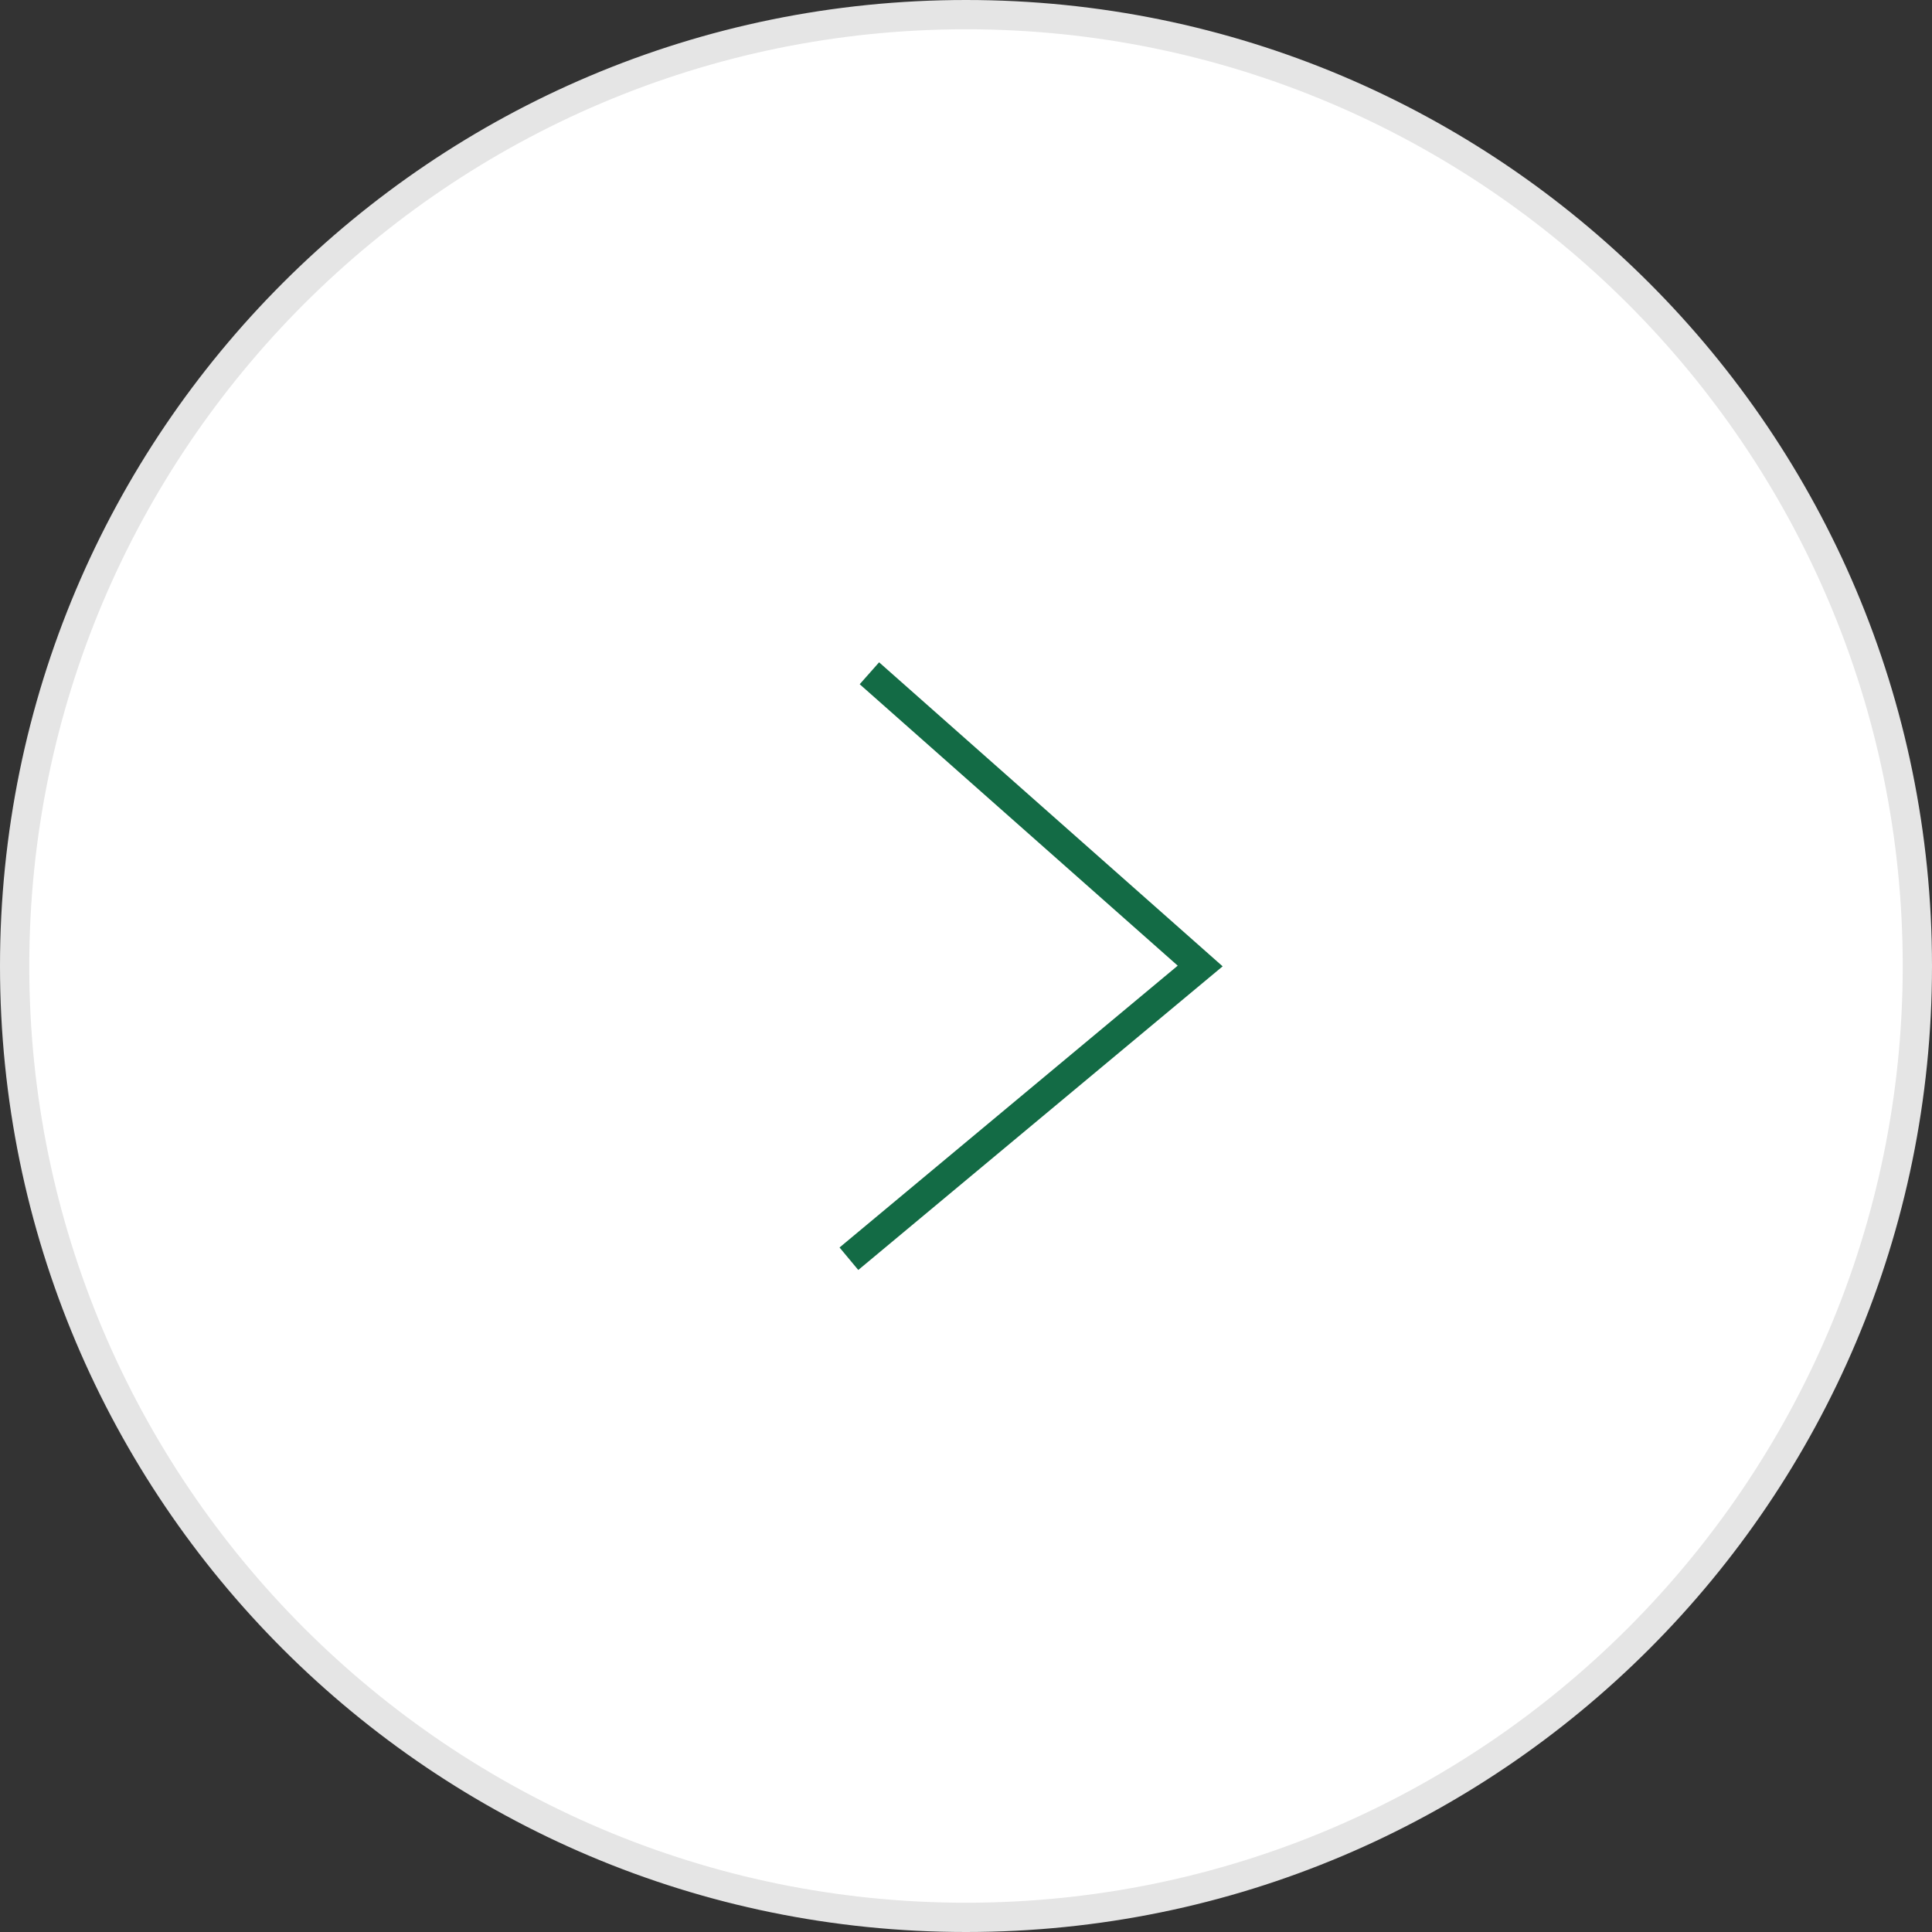
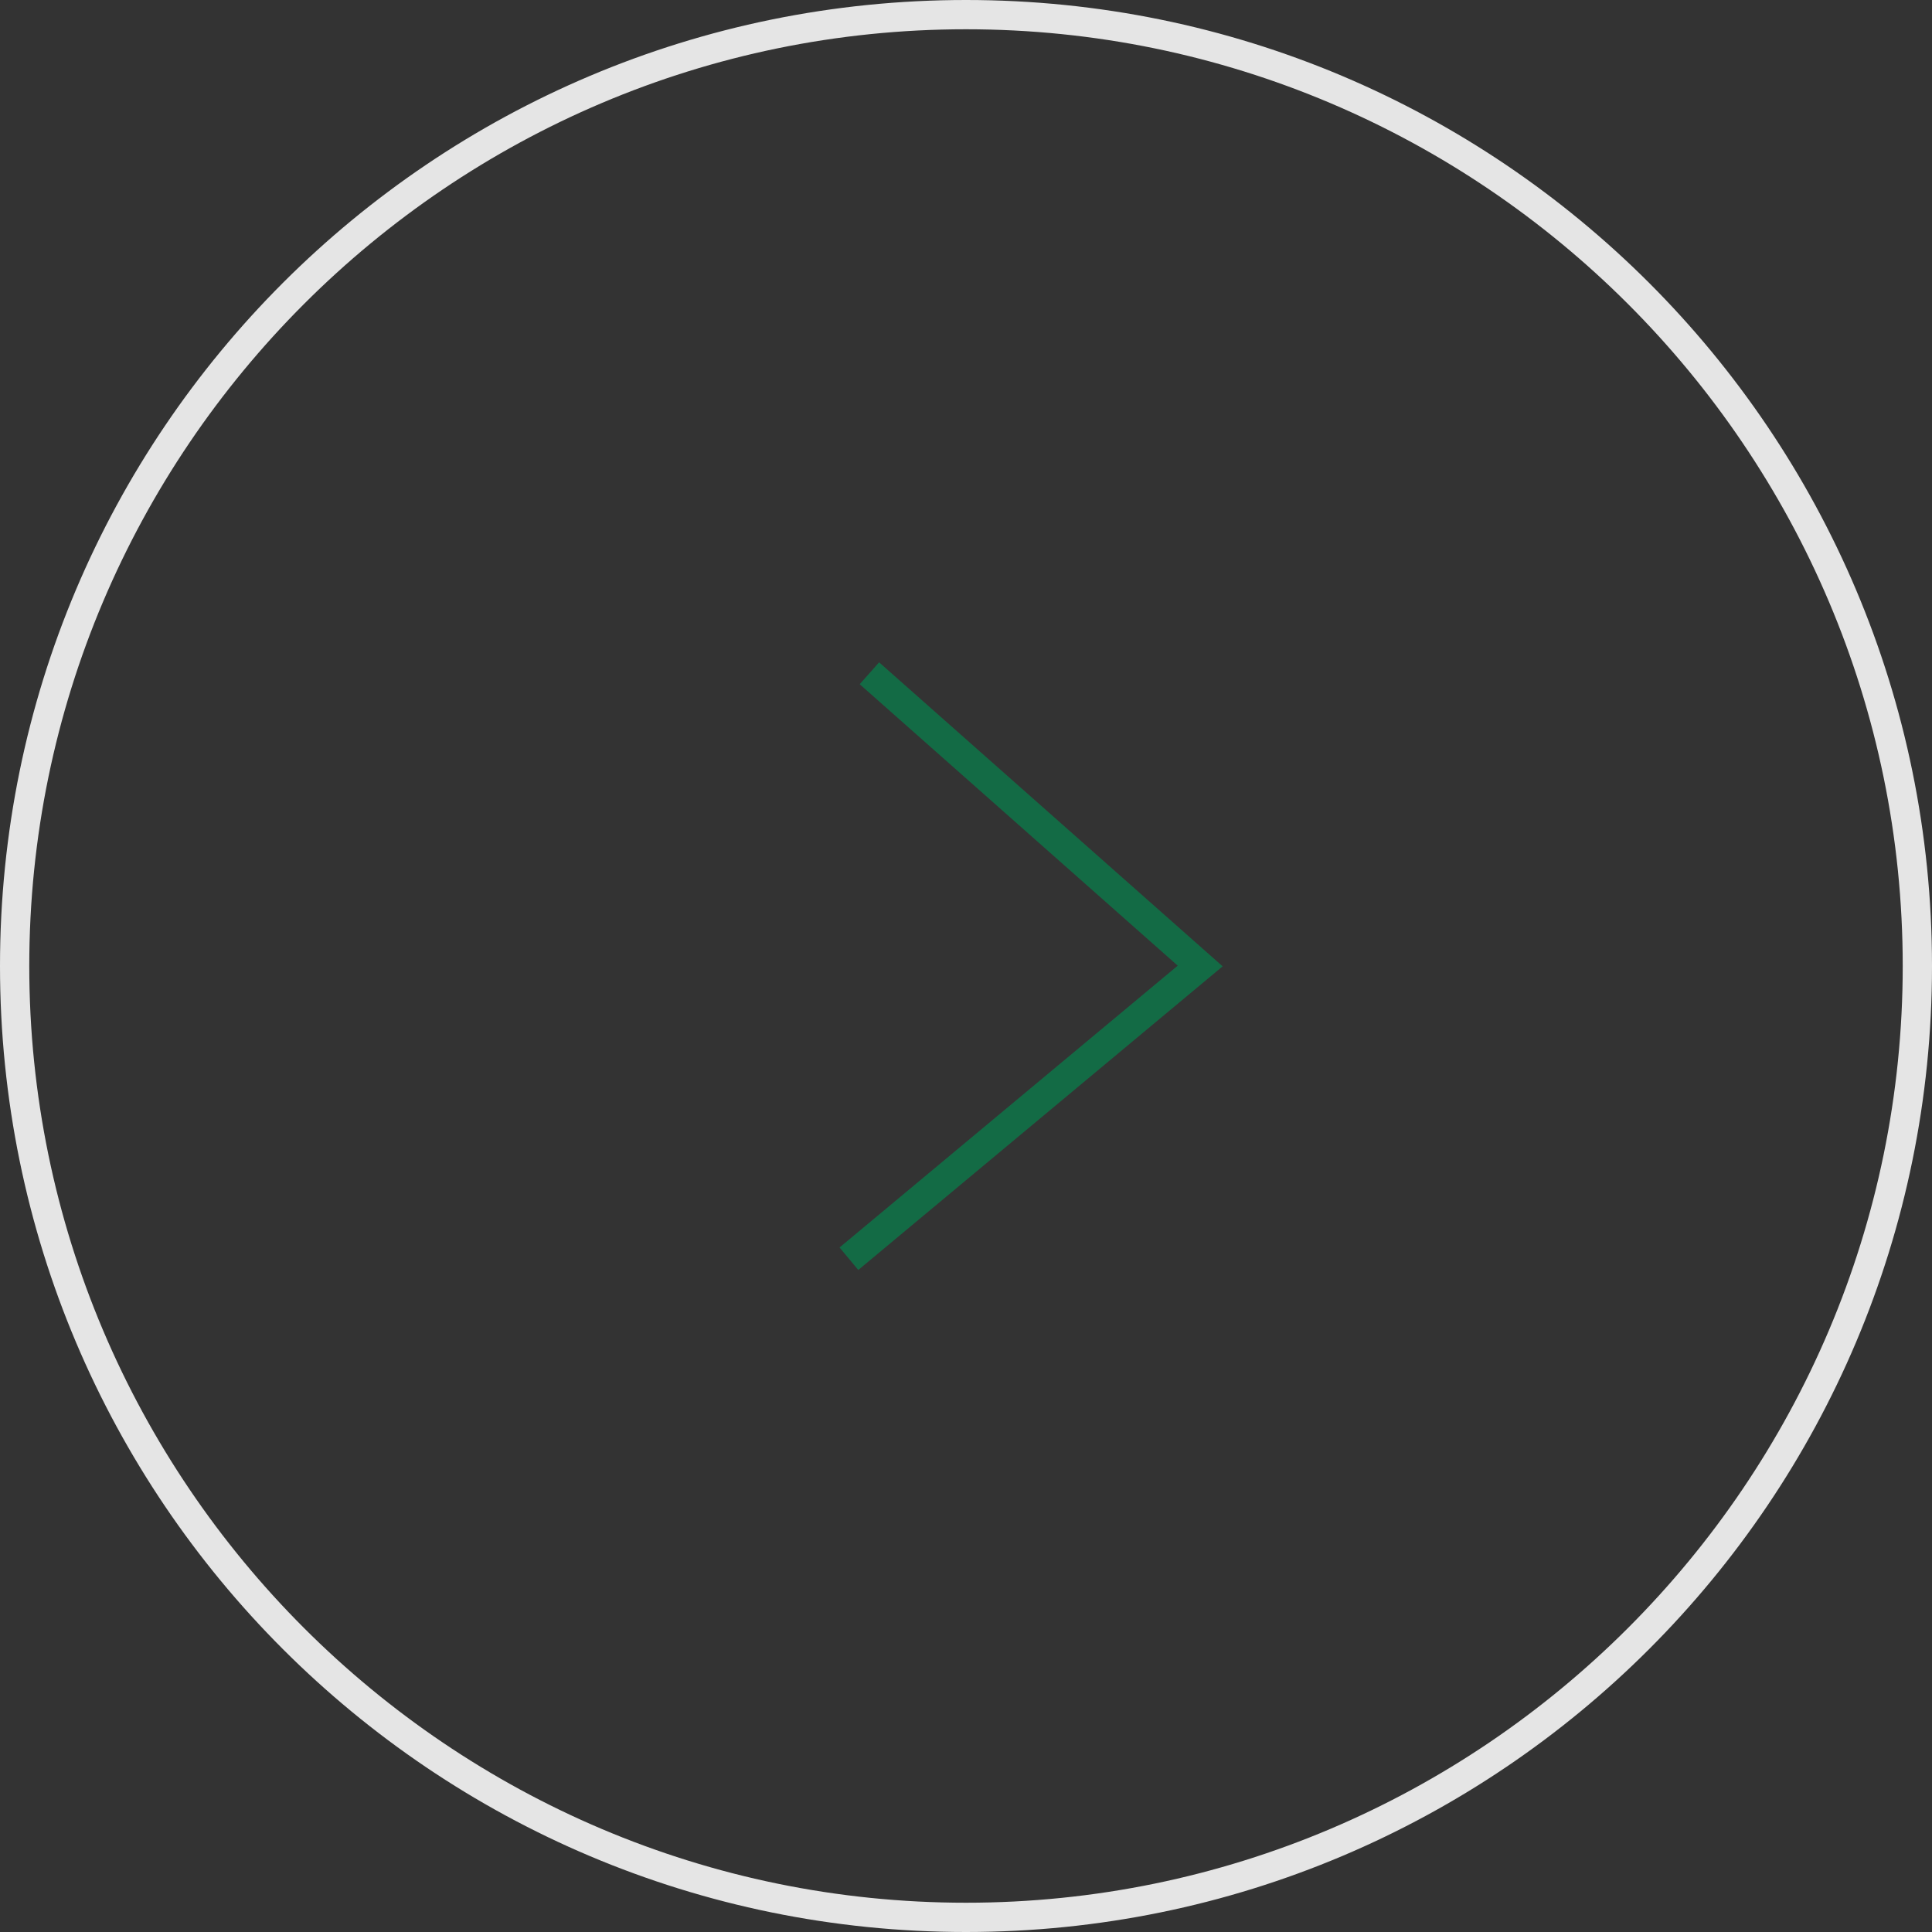
<svg xmlns="http://www.w3.org/2000/svg" width="66" height="66" viewBox="0 0 66 66">
  <rect x="0" y="0" width="66" height="66" fill="#333333" stroke="none" />
  <defs>
    <style>.d{fill:#fff;}.e{fill:none;stroke:#136b45;stroke-miterlimit:10;}.f{fill:#e5e5e5;}</style>
  </defs>
  <g id="a" />
  <g id="b">
    <g id="c">
      <g>
        <g>
-           <circle class="d" cx="33" cy="33" r="32.5" />
          <path class="f" d="M33,1c17.64,0,32,14.36,32,32s-14.36,32-32,32S1,50.64,1,33,15.36,1,33,1m0-1C14.77,0,0,14.77,0,33s14.77,33,33,33,33-14.77,33-33S51.23,0,33,0h0Z" />
        </g>
        <polyline class="e" points="29 43 41 33 29.7 23" />
      </g>
    </g>
  </g>
</svg>